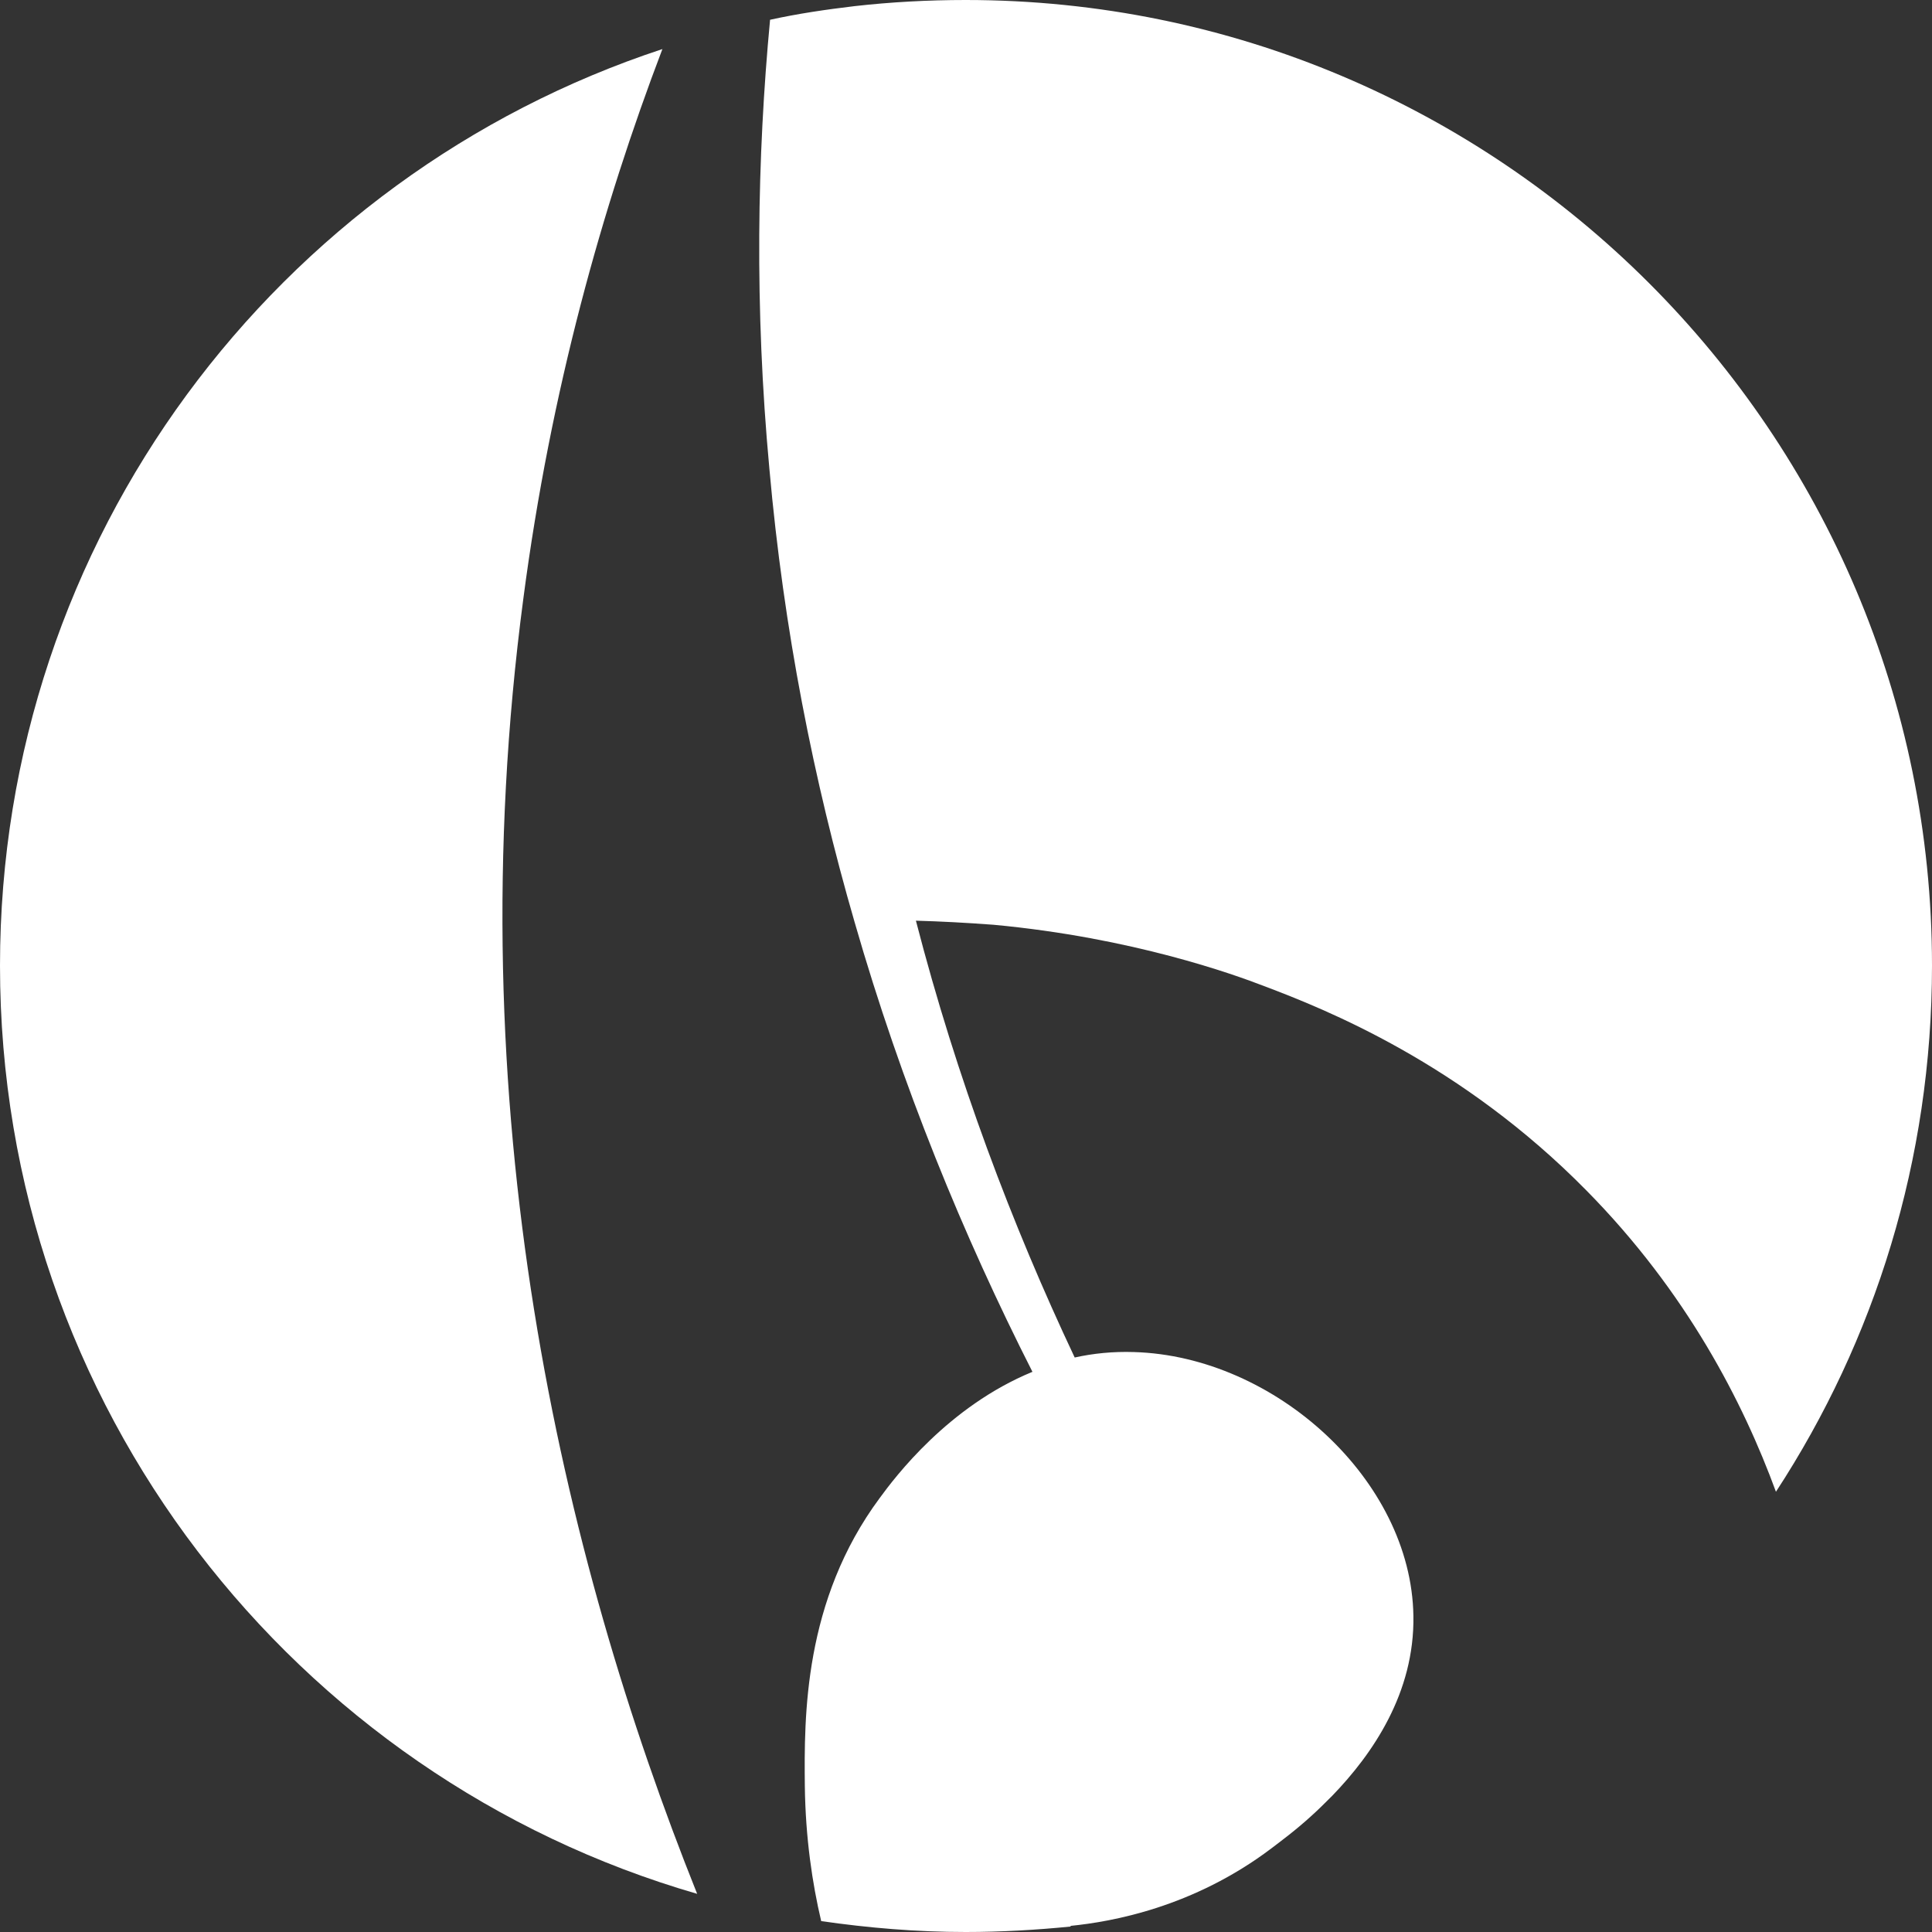
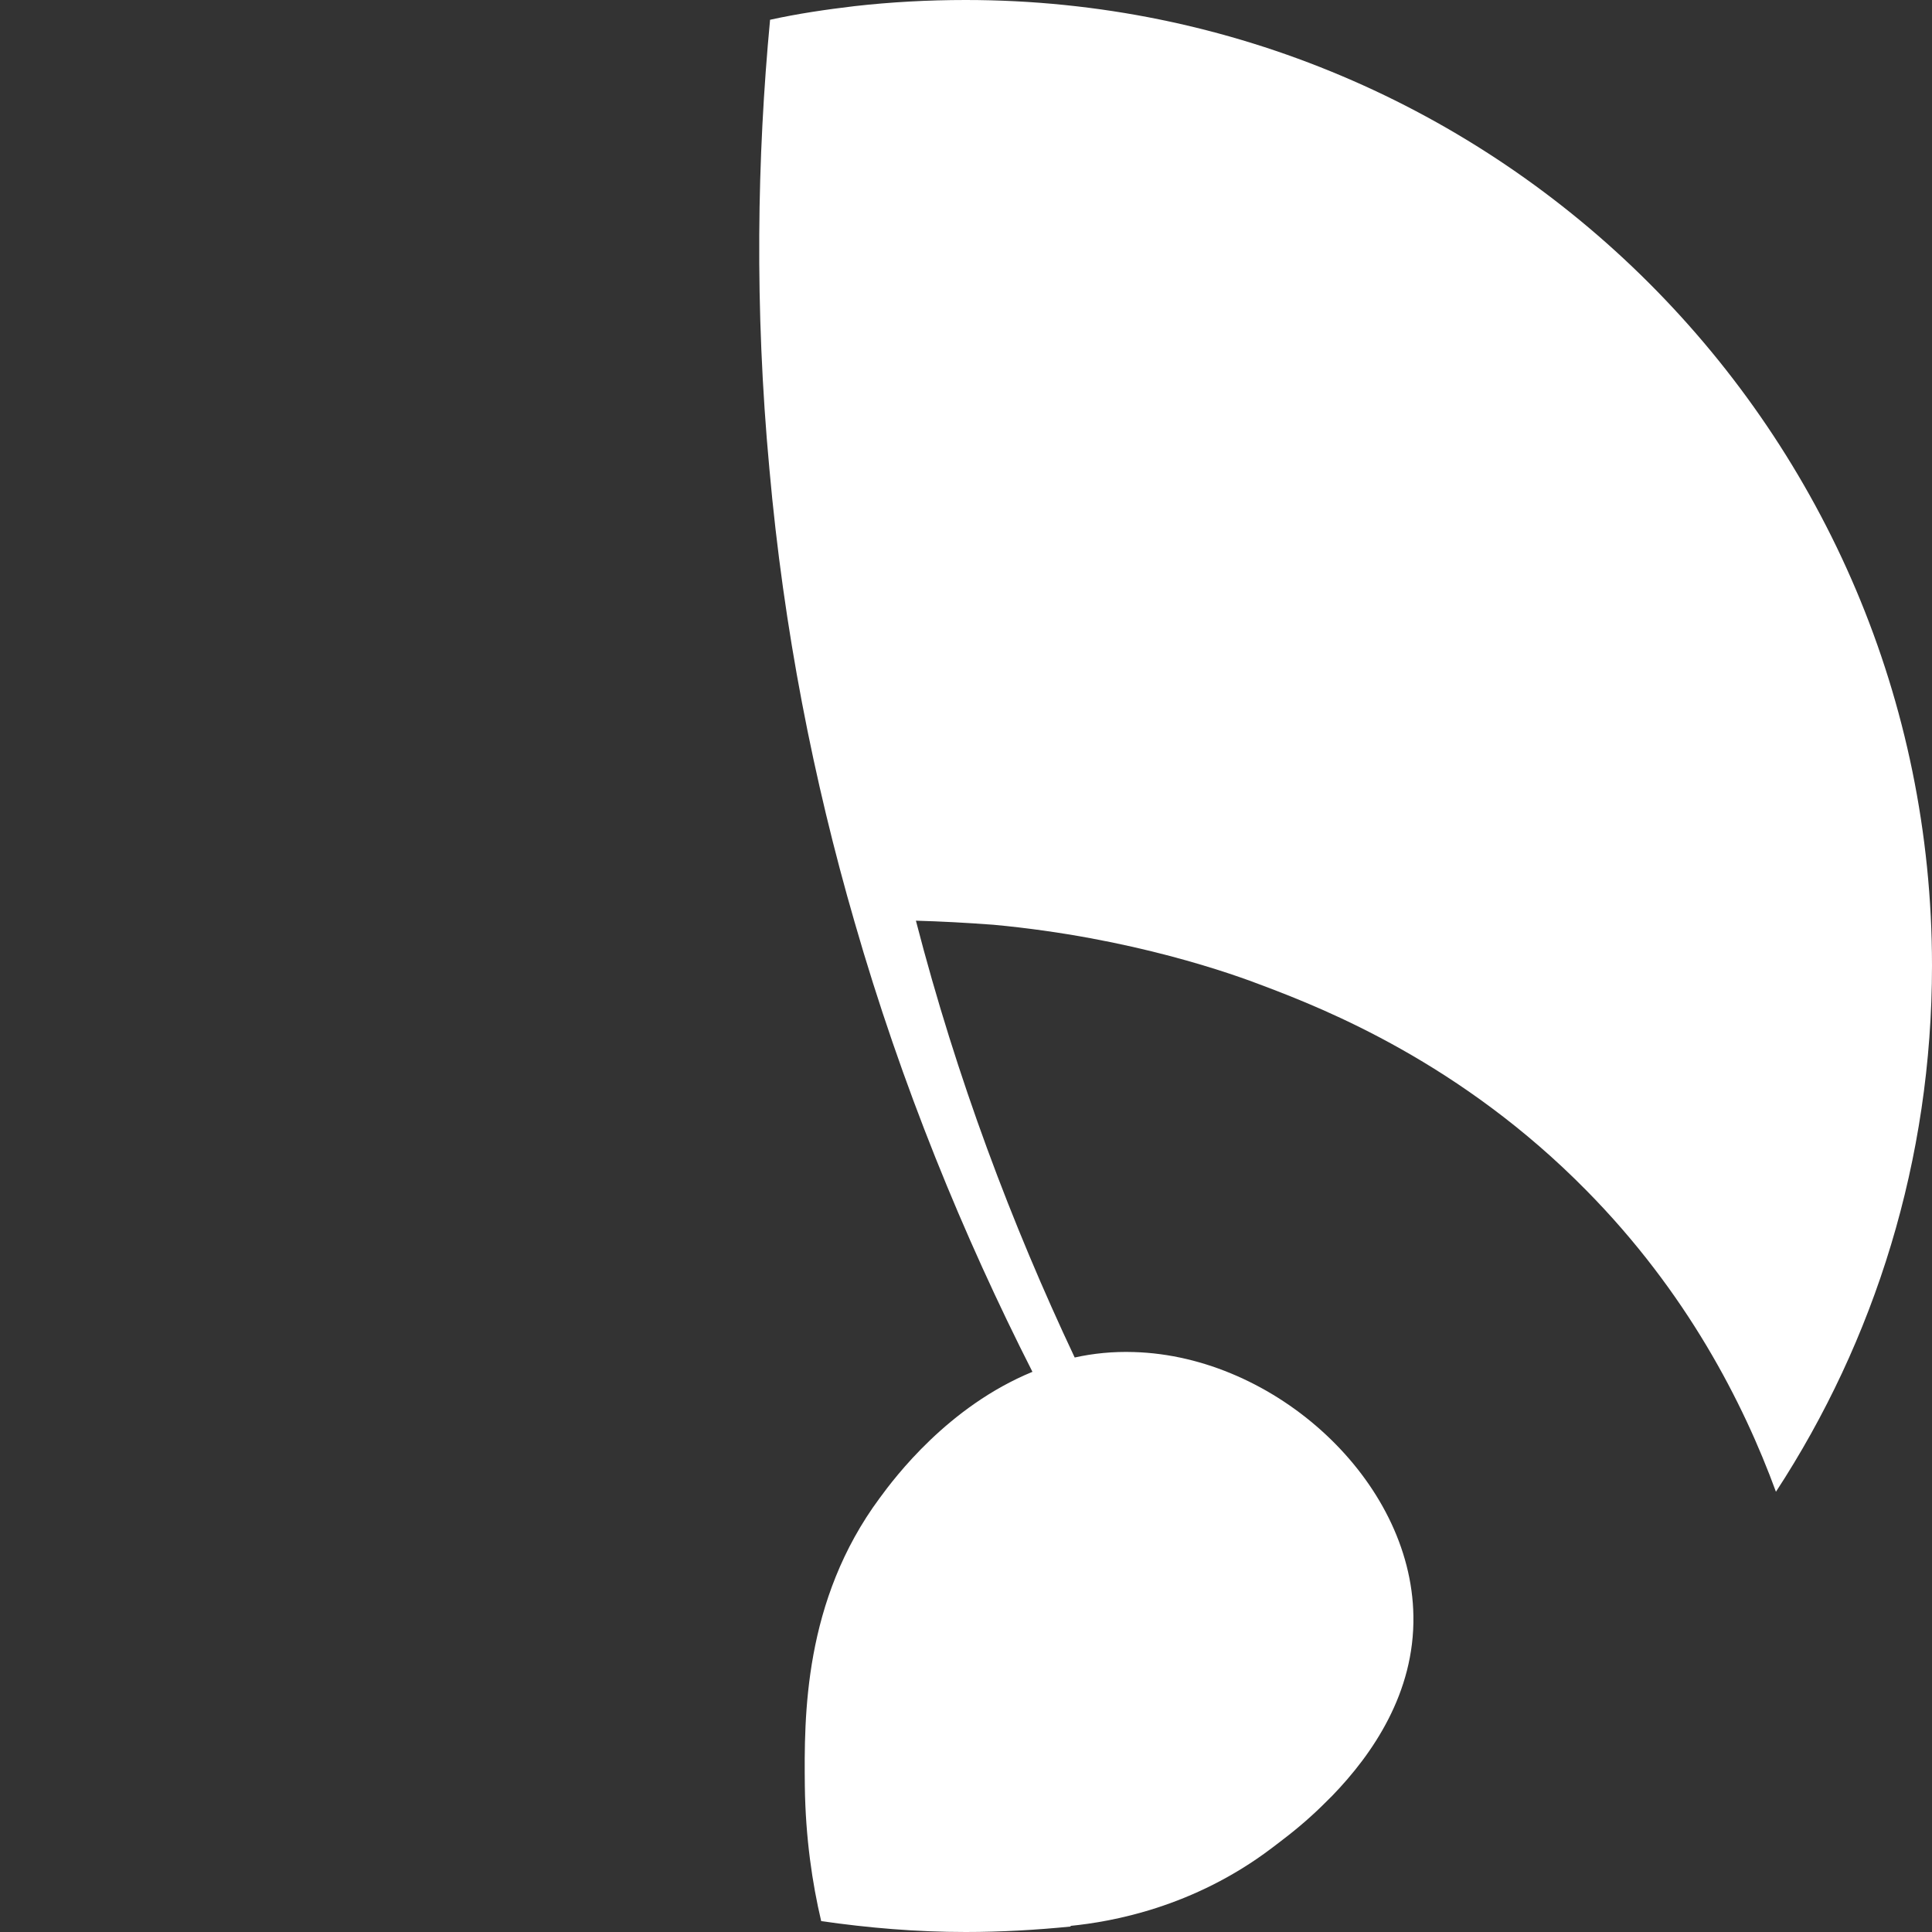
<svg xmlns="http://www.w3.org/2000/svg" id="Layer_1" x="0px" y="0px" viewBox="0 0 283.5 283.5" style="enable-background:new 0 0 283.5 283.5;" xml:space="preserve">
  <rect x="0" y="0" width="283.5" height="283.5" fill="#333333" stroke="none" />
  <style type="text/css">	.st0{fill:#fff;}</style>
  <g id="XMLID_2_">
-     <path id="XMLID_8_" class="st0" d="M76.8,87.8c4-30.5,11.6-57.5,20.4-80.6C40.7,25.8,0,79,0,141.7c0,64.6,43.2,119.1,102.3,136.2  C82.4,228.2,66.9,162.5,76.8,87.8z" />
    <path id="XMLID_9_" class="st0" d="M141.7,0c-5.5,0-11,0.3-16.3,0.9c-4.2,0.5-8.3,1.1-12.4,2c-1.9,20.1-2.3,42.2-0.1,65.9  c2.1,23.6,6.5,45.8,12.5,66.5c6.9,24,16,46.1,26.1,66c-12.4,5.1-20.2,15.5-22.4,18.5c-11.2,15.1-11.1,32.1-11,42.3  c0.1,7.6,1.1,14.3,2.4,19.8c6.9,1,14,1.6,21.2,1.6c5.2,0,10.4-0.3,15.4-0.8c0,0,0-0.1,0-0.1c6-0.6,18-2.7,29.5-11.4  c1.3-1,3.5-2.6,5.9-4.8c1-0.9,1.9-1.8,3-2.9c5.9-6.1,12.1-15.1,11.9-26.4c-0.3-19.9-20.3-38.1-41-38.7c-3.1-0.1-6,0.2-8.7,0.8  c-9.2-19.5-17.3-40.9-23.3-64.1c3.6,0.1,7.4,0.3,11.4,0.6c20.4,1.9,35.3,7.3,39.7,9c9,3.4,28.9,11.3,47.3,30  c14.7,14.9,23,31.1,27.8,44.2c14.5-22.2,22.9-48.7,22.9-77.2C283.5,63.5,220,0,141.7,0z" />
  </g>
</svg>